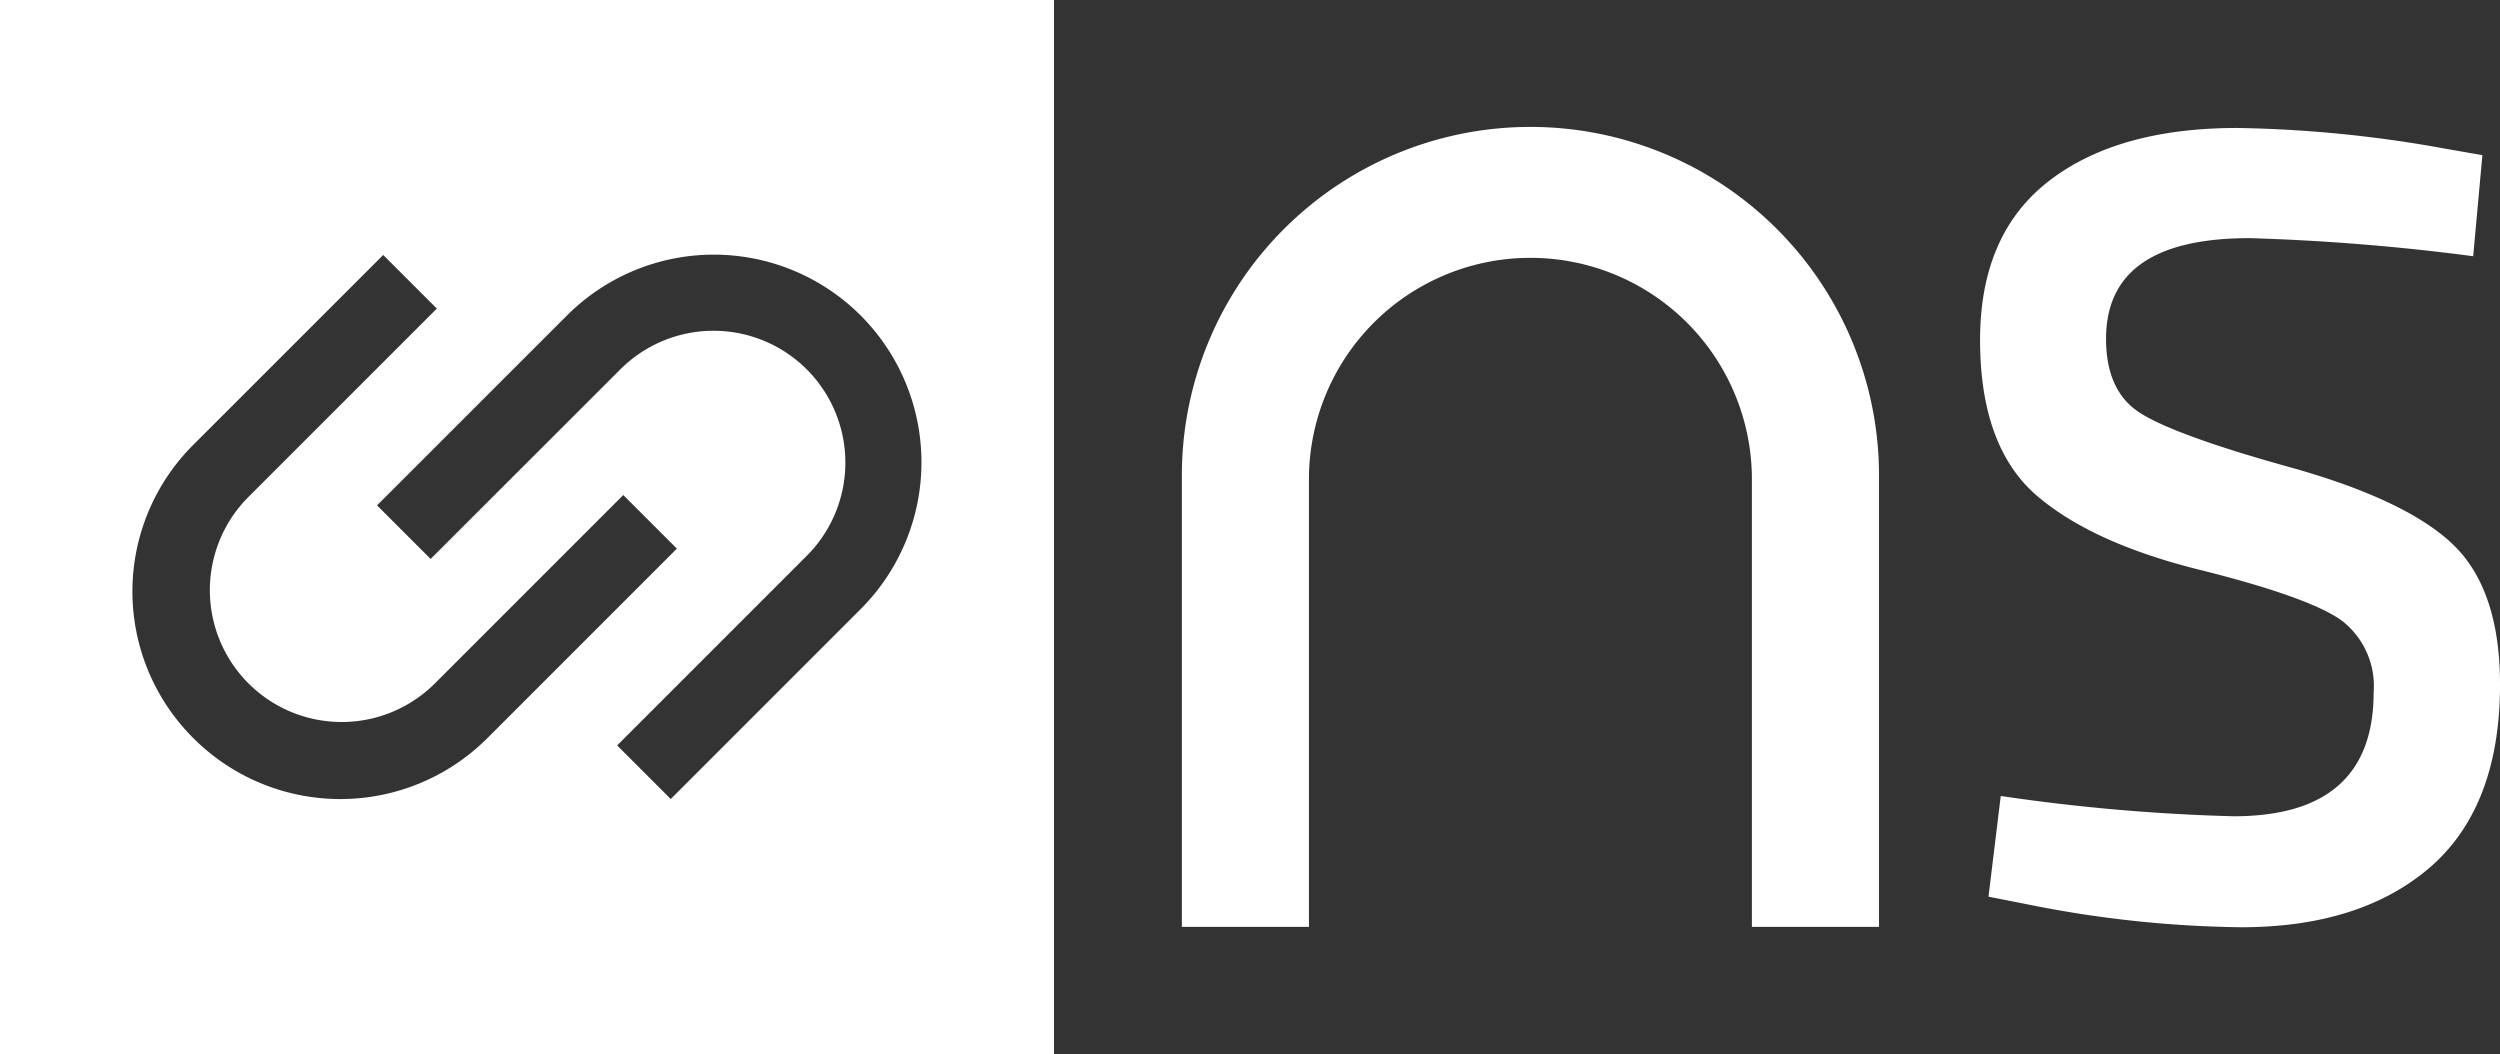
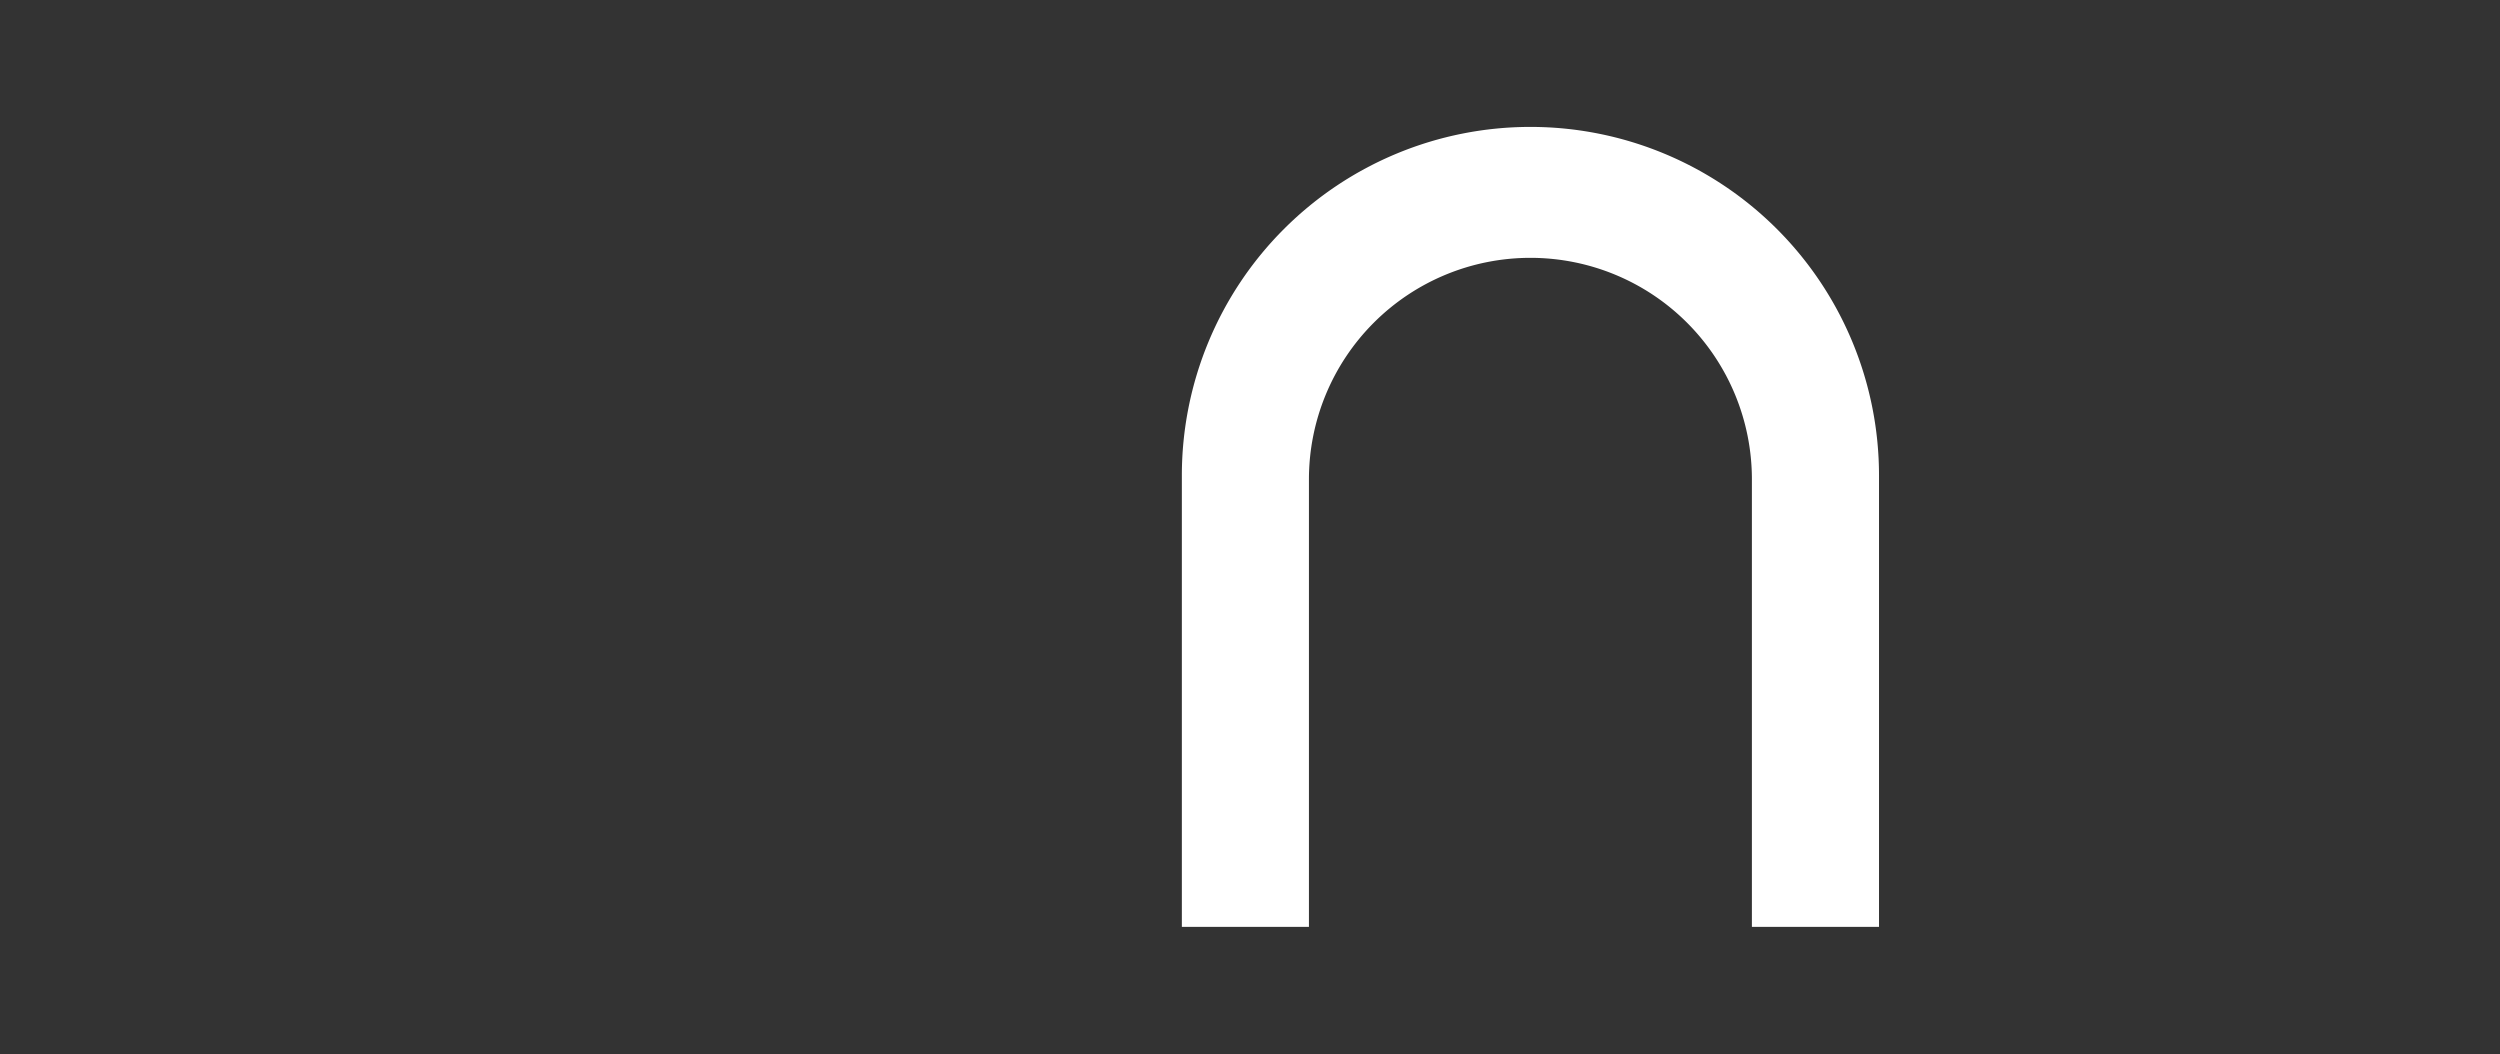
<svg xmlns="http://www.w3.org/2000/svg" id="Group_3476" data-name="Group 3476" width="187.511" height="79.053" viewBox="0 0 187.511 79.053">
  <rect x="0" y="0" width="187.511" height="79.053" fill="#333333" stroke="none" />
  <path id="Path_6008" data-name="Path 6008" d="M360.99,59.331V93.186h-9.534V59.618a16.612,16.612,0,0,0-33.224,0V93.186H308.7V59.331a26.145,26.145,0,0,1,52.29,0Z" transform="translate(-220.056 -23.667)" fill="#fff" />
-   <path id="Path_6009" data-name="Path 6009" d="M537.416,41.67q-10.768,0-10.768,7.552c0,2.584.833,4.451,2.527,5.542s5.427,2.47,11.228,4.078c5.772,1.608,9.878,3.532,12.233,5.772s3.561,5.743,3.561,10.538c0,6.088-1.752,10.653-5.2,13.668q-5.212,4.523-14.185,4.537a85.2,85.2,0,0,1-15.937-1.694l-3.044-.6.919-7.552a144.962,144.962,0,0,0,17.459,1.522q10.51,0,10.51-9.3a6.191,6.191,0,0,0-2.383-5.37c-1.579-1.149-5.14-2.441-10.682-3.819s-9.648-3.3-12.376-5.714c-2.7-2.441-4.078-6.26-4.078-11.515s1.694-9.218,5.111-11.888,8.155-4.02,14.185-4.02a94.539,94.539,0,0,1,15.42,1.522l2.958.517-.689,7.581A165.67,165.67,0,0,0,537.416,41.67Z" transform="translate(-368.685 -23.809)" fill="#fff" />
-   <path id="Path_6010" data-name="Path 6010" d="M0,0V79.053H79.053V0ZM14.5,55.363a15.529,15.529,0,0,1,0-22L28.744,19.124l4.02,4.02L18.636,37.272A9.888,9.888,0,0,0,32.621,51.257L46.748,37.129l4.02,4.02L36.526,55.392A15.589,15.589,0,0,1,14.5,55.363Zm50.051-9.677L50.309,59.929l-4.02-4.02L60.417,41.781A9.888,9.888,0,1,0,46.433,27.8L32.3,41.924l-4.02-4.02L42.527,23.661A15.574,15.574,0,0,1,64.552,45.686Z" fill="#fff" />
</svg>